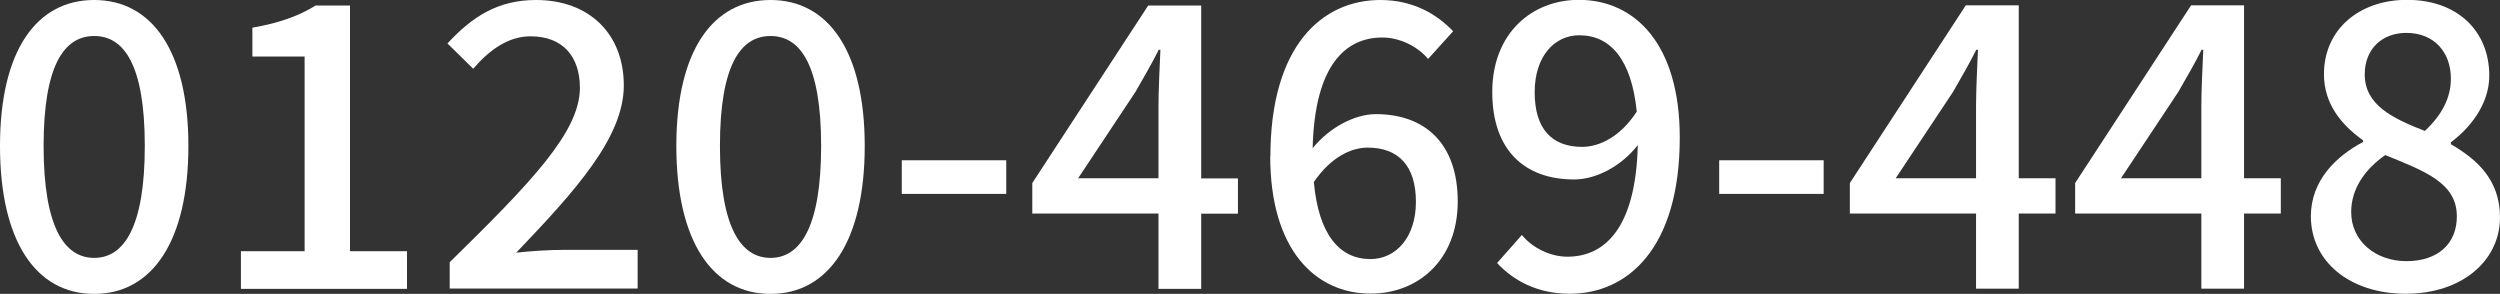
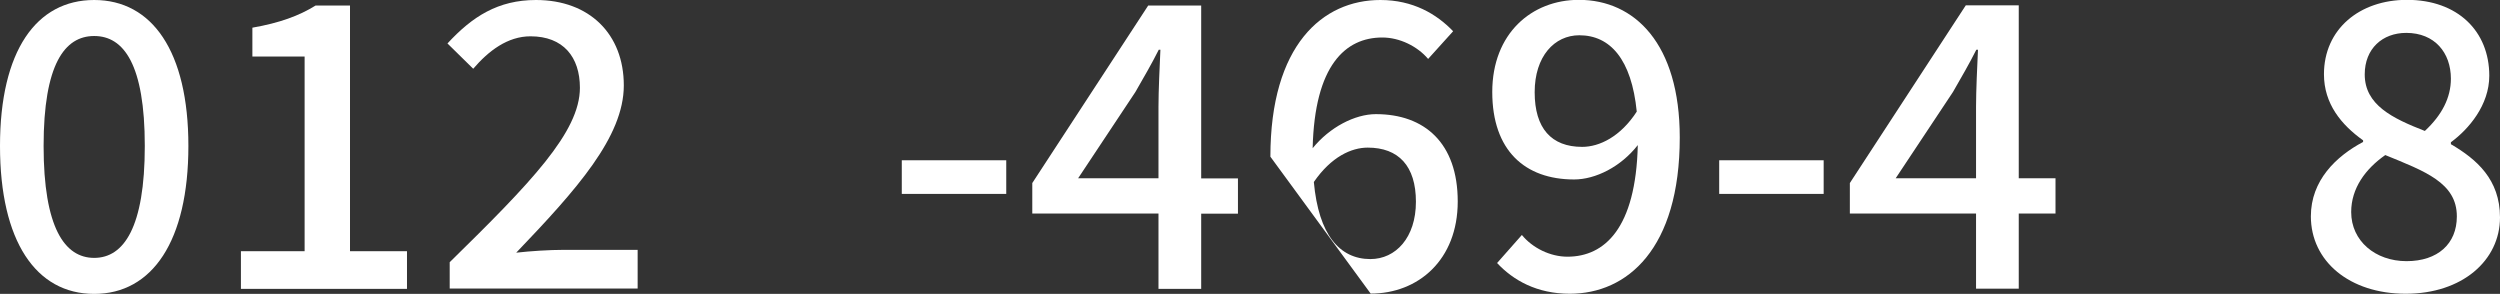
<svg xmlns="http://www.w3.org/2000/svg" id="_レイヤー_1" data-name="レイヤー 1" viewBox="0 0 168 19.75">
  <rect x="0" y="0" width="168" height="19.75" fill="#333333" stroke="none" />
  <defs>
    <style>
      .cls-1 {
        fill: #fff;
      }
    </style>
  </defs>
  <path class="cls-1" d="m0,9.81C0,3.4,2.45,0,6.33,0s6.33,3.43,6.33,9.81-2.42,9.94-6.33,9.94S0,16.22,0,9.81Zm9.73,0c0-5.48-1.41-7.39-3.4-7.39s-3.4,1.91-3.4,7.39,1.41,7.52,3.4,7.52,3.4-2.05,3.4-7.52Z" />
  <path class="cls-1" d="m16.19,16.88h4.28V3.8h-3.51v-1.94c1.83-.32,3.14-.8,4.25-1.49h2.31v16.51h3.83v2.53h-11.16v-2.53Z" />
  <path class="cls-1" d="m30.22,17.62c5.45-5.34,8.75-8.75,8.75-11.72,0-2.07-1.12-3.46-3.32-3.46-1.54,0-2.82.98-3.85,2.18l-1.73-1.7c1.67-1.81,3.4-2.92,5.95-2.92,3.59,0,5.9,2.29,5.9,5.74s-3.16,6.99-7.23,11.24c.98-.11,2.23-.19,3.19-.19h4.97v2.6h-12.63v-1.78Z" />
-   <path class="cls-1" d="m45.45,9.81c0-6.41,2.45-9.81,6.33-9.81s6.33,3.43,6.33,9.81-2.42,9.94-6.33,9.94-6.33-3.54-6.33-9.94Zm9.73,0c0-5.48-1.41-7.39-3.4-7.39s-3.4,1.91-3.4,7.39,1.41,7.52,3.4,7.52,3.4-2.05,3.4-7.52Z" />
  <path class="cls-1" d="m60.6,10.77h7.02v2.26h-7.02v-2.26Z" />
  <path class="cls-1" d="m77.85,14.35h-8.48v-2.05L77.16.37h3.56v11.62h2.47v2.37h-2.47v5.05h-2.87v-5.05Zm0-2.37v-4.81c0-1.06.08-2.76.13-3.83h-.11c-.48.96-1.01,1.86-1.57,2.84l-3.85,5.8h5.4Z" />
-   <path class="cls-1" d="m85.37,10.53c0-7.5,3.51-10.53,7.39-10.53,2.18,0,3.77.93,4.89,2.1l-1.68,1.86c-.72-.85-1.91-1.44-3.08-1.44-2.47,0-4.55,1.86-4.68,7.44,1.14-1.41,2.84-2.29,4.25-2.29,3.27,0,5.5,1.94,5.5,5.87s-2.66,6.19-5.85,6.19c-3.72,0-6.75-2.95-6.75-9.22Zm2.92,1.7c.32,3.54,1.73,5.18,3.8,5.18,1.7,0,3.06-1.44,3.06-3.85s-1.17-3.64-3.24-3.64c-1.09,0-2.45.61-3.62,2.31Z" />
+   <path class="cls-1" d="m85.37,10.53c0-7.5,3.51-10.53,7.39-10.53,2.18,0,3.77.93,4.89,2.1l-1.68,1.86c-.72-.85-1.91-1.44-3.08-1.44-2.47,0-4.55,1.86-4.68,7.44,1.14-1.41,2.84-2.29,4.25-2.29,3.27,0,5.5,1.94,5.5,5.87s-2.66,6.19-5.85,6.19Zm2.92,1.7c.32,3.54,1.73,5.18,3.8,5.18,1.7,0,3.06-1.44,3.06-3.85s-1.17-3.64-3.24-3.64c-1.09,0-2.45.61-3.62,2.31Z" />
  <path class="cls-1" d="m100.6,17.68l1.67-1.89c.72.88,1.91,1.46,3.06,1.46,2.5,0,4.6-1.91,4.73-7.5-1.14,1.46-2.84,2.31-4.28,2.31-3.3,0-5.5-1.94-5.5-5.88s2.66-6.19,5.82-6.19c3.75,0,6.78,2.95,6.78,9.25,0,7.5-3.54,10.5-7.39,10.5-2.21,0-3.8-.9-4.89-2.07Zm5.72-7.81c1.17,0,2.58-.69,3.67-2.37-.35-3.51-1.78-5.13-3.86-5.13-1.67,0-3,1.41-3,3.83s1.12,3.67,3.19,3.67Z" />
  <path class="cls-1" d="m115.53,10.77h7.02v2.26h-7.02v-2.26Z" />
  <path class="cls-1" d="m132.79,14.35h-8.48v-2.05l7.79-11.94h3.56v11.62h2.47v2.37h-2.47v5.05h-2.87v-5.05Zm0-2.37v-4.81c0-1.06.08-2.76.13-3.83h-.11c-.48.96-1.01,1.86-1.57,2.84l-3.85,5.8h5.4Z" />
-   <path class="cls-1" d="m147.93,14.35h-8.48v-2.05l7.79-11.94h3.56v11.62h2.47v2.37h-2.47v5.05h-2.87v-5.05Zm0-2.37v-4.81c0-1.06.08-2.76.13-3.83h-.11c-.48.96-1.01,1.86-1.57,2.84l-3.85,5.8h5.4Z" />
  <path class="cls-1" d="m155.29,14.54c0-2.42,1.7-4.04,3.51-5v-.11c-1.46-1.04-2.63-2.45-2.63-4.44,0-3.03,2.39-5,5.58-5,3.4,0,5.53,2.1,5.53,5.1,0,1.97-1.38,3.59-2.58,4.47v.13c1.73,1.01,3.3,2.37,3.3,4.92,0,2.9-2.55,5.13-6.33,5.13s-6.38-2.18-6.38-5.21Zm9.81,0c0-2.26-2.15-3.03-4.81-4.12-1.33.93-2.29,2.23-2.29,3.83,0,1.94,1.62,3.3,3.72,3.3s3.38-1.17,3.38-3Zm-.4-9.25c0-1.75-1.09-3.08-3-3.08-1.6,0-2.79,1.06-2.79,2.79,0,2.05,1.86,2.95,4.04,3.8,1.14-1.06,1.75-2.23,1.75-3.51Z" />
</svg>